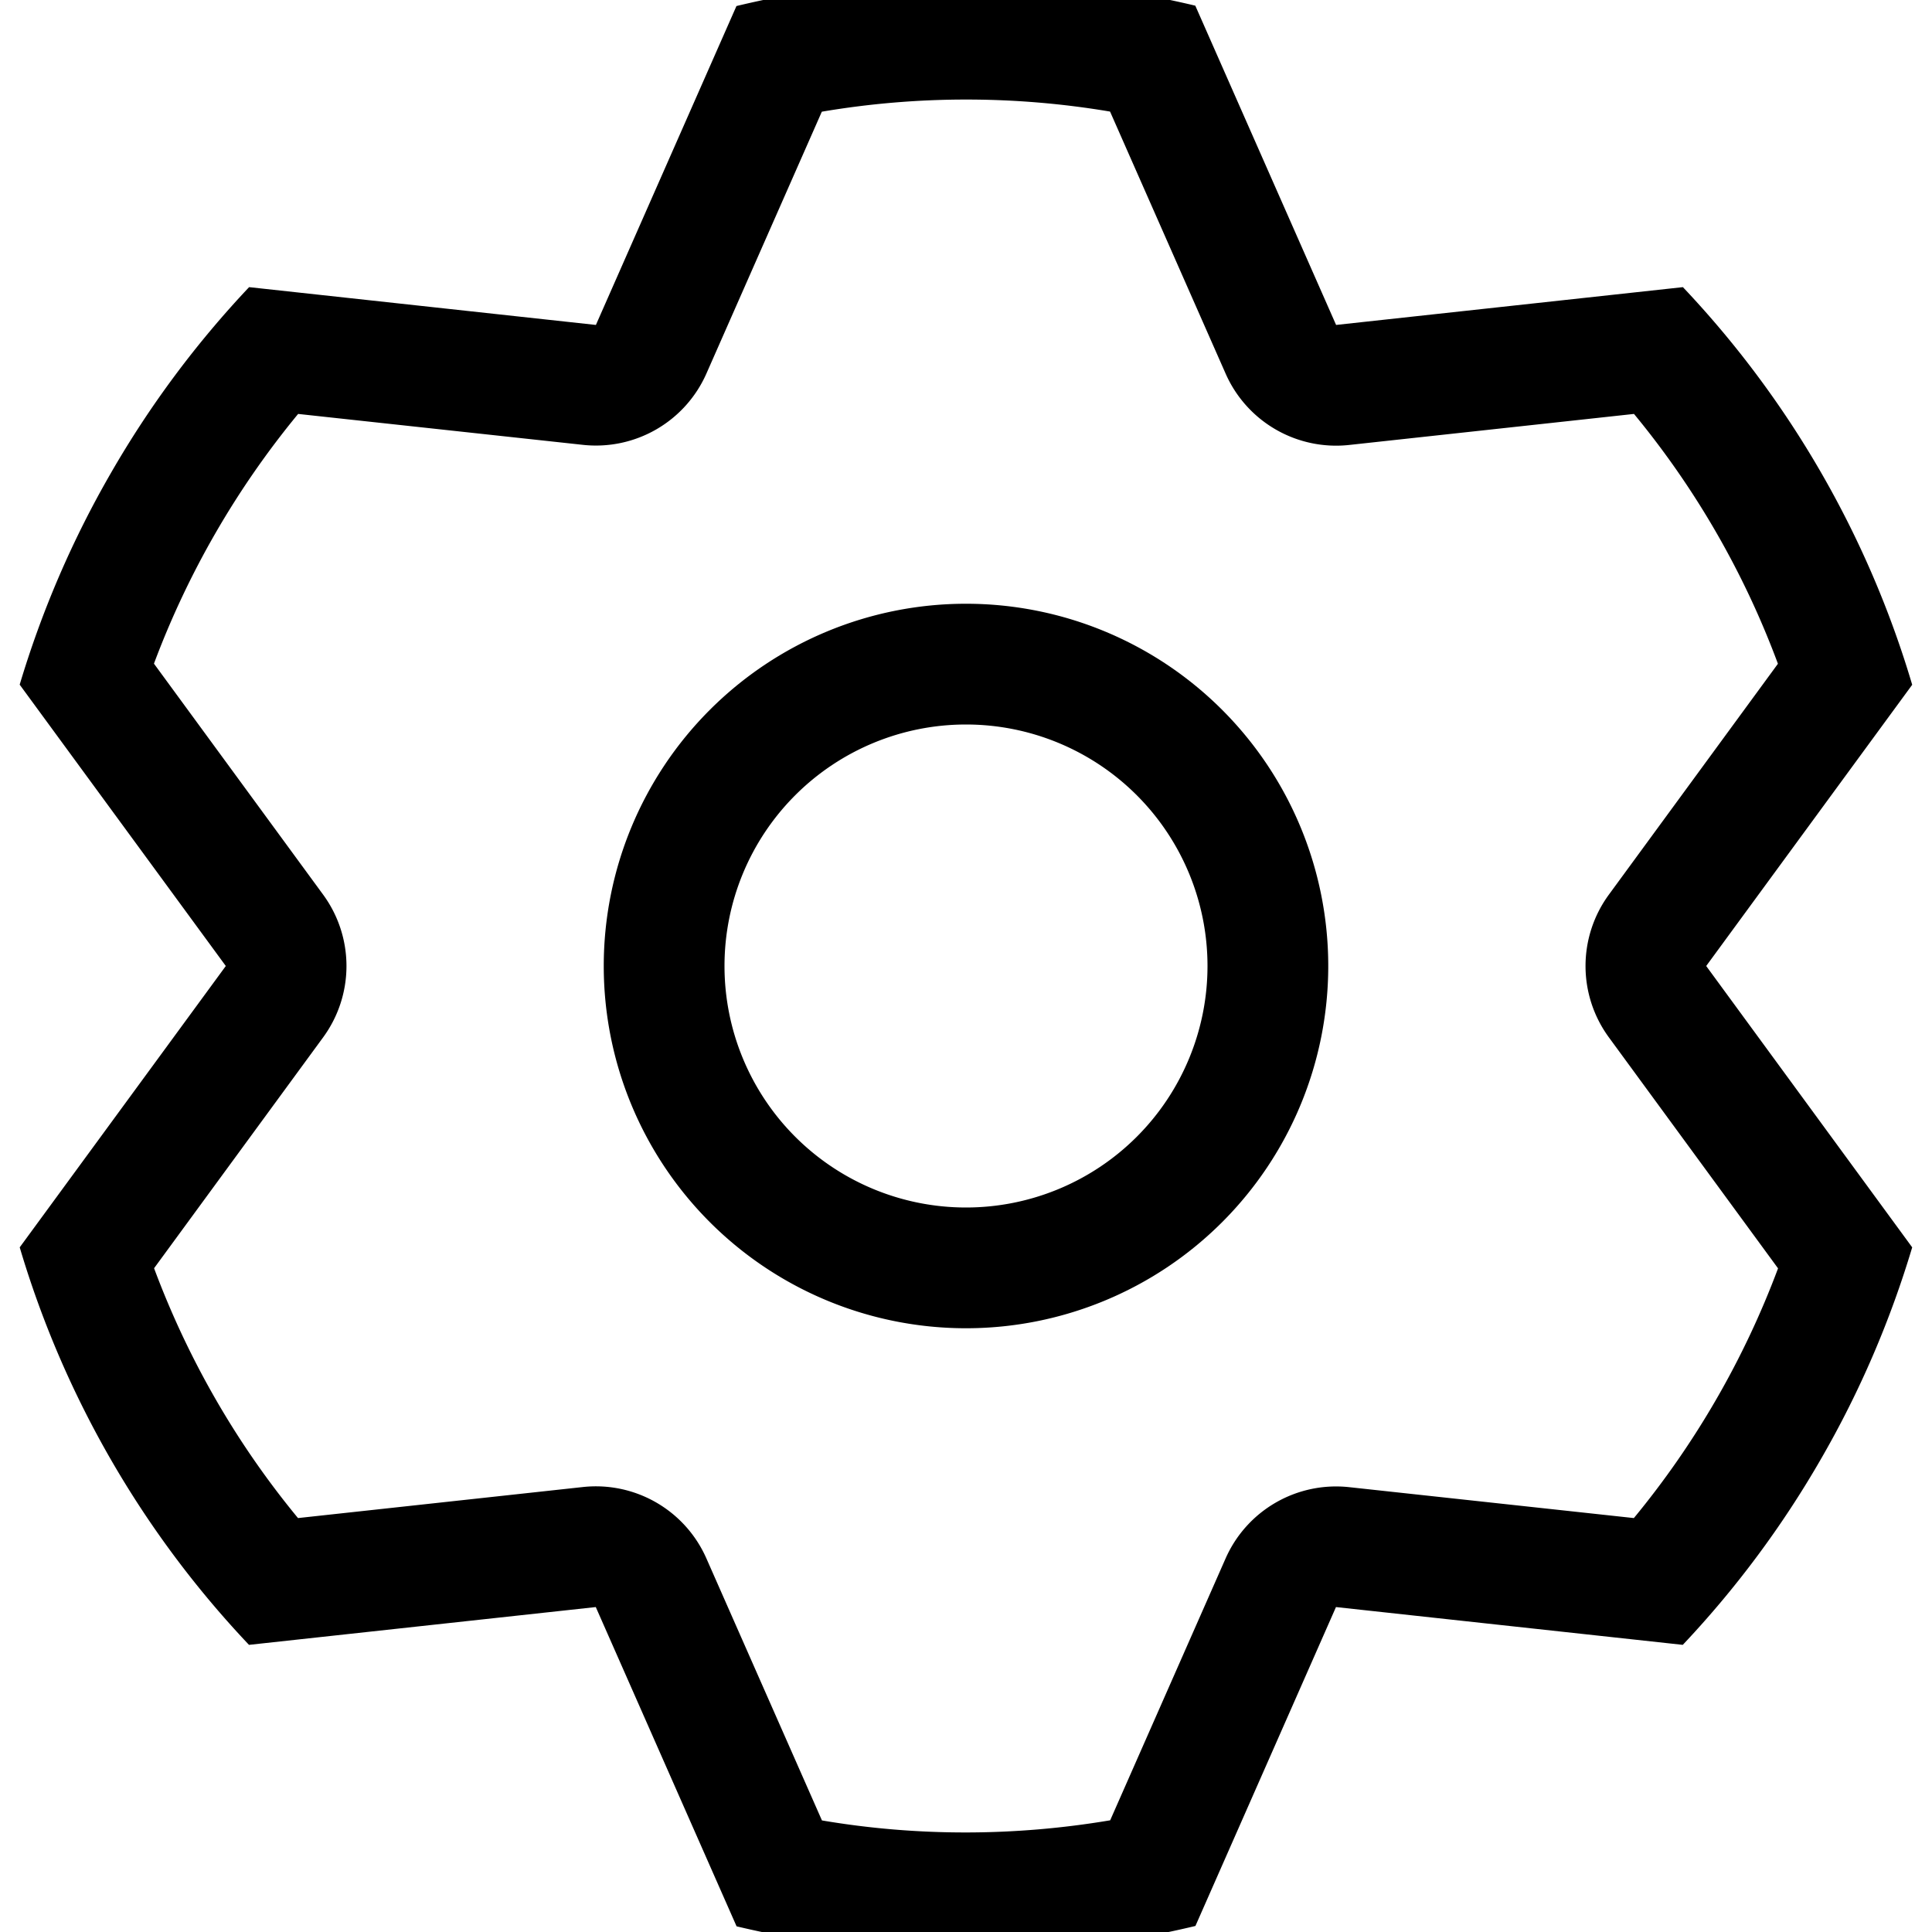
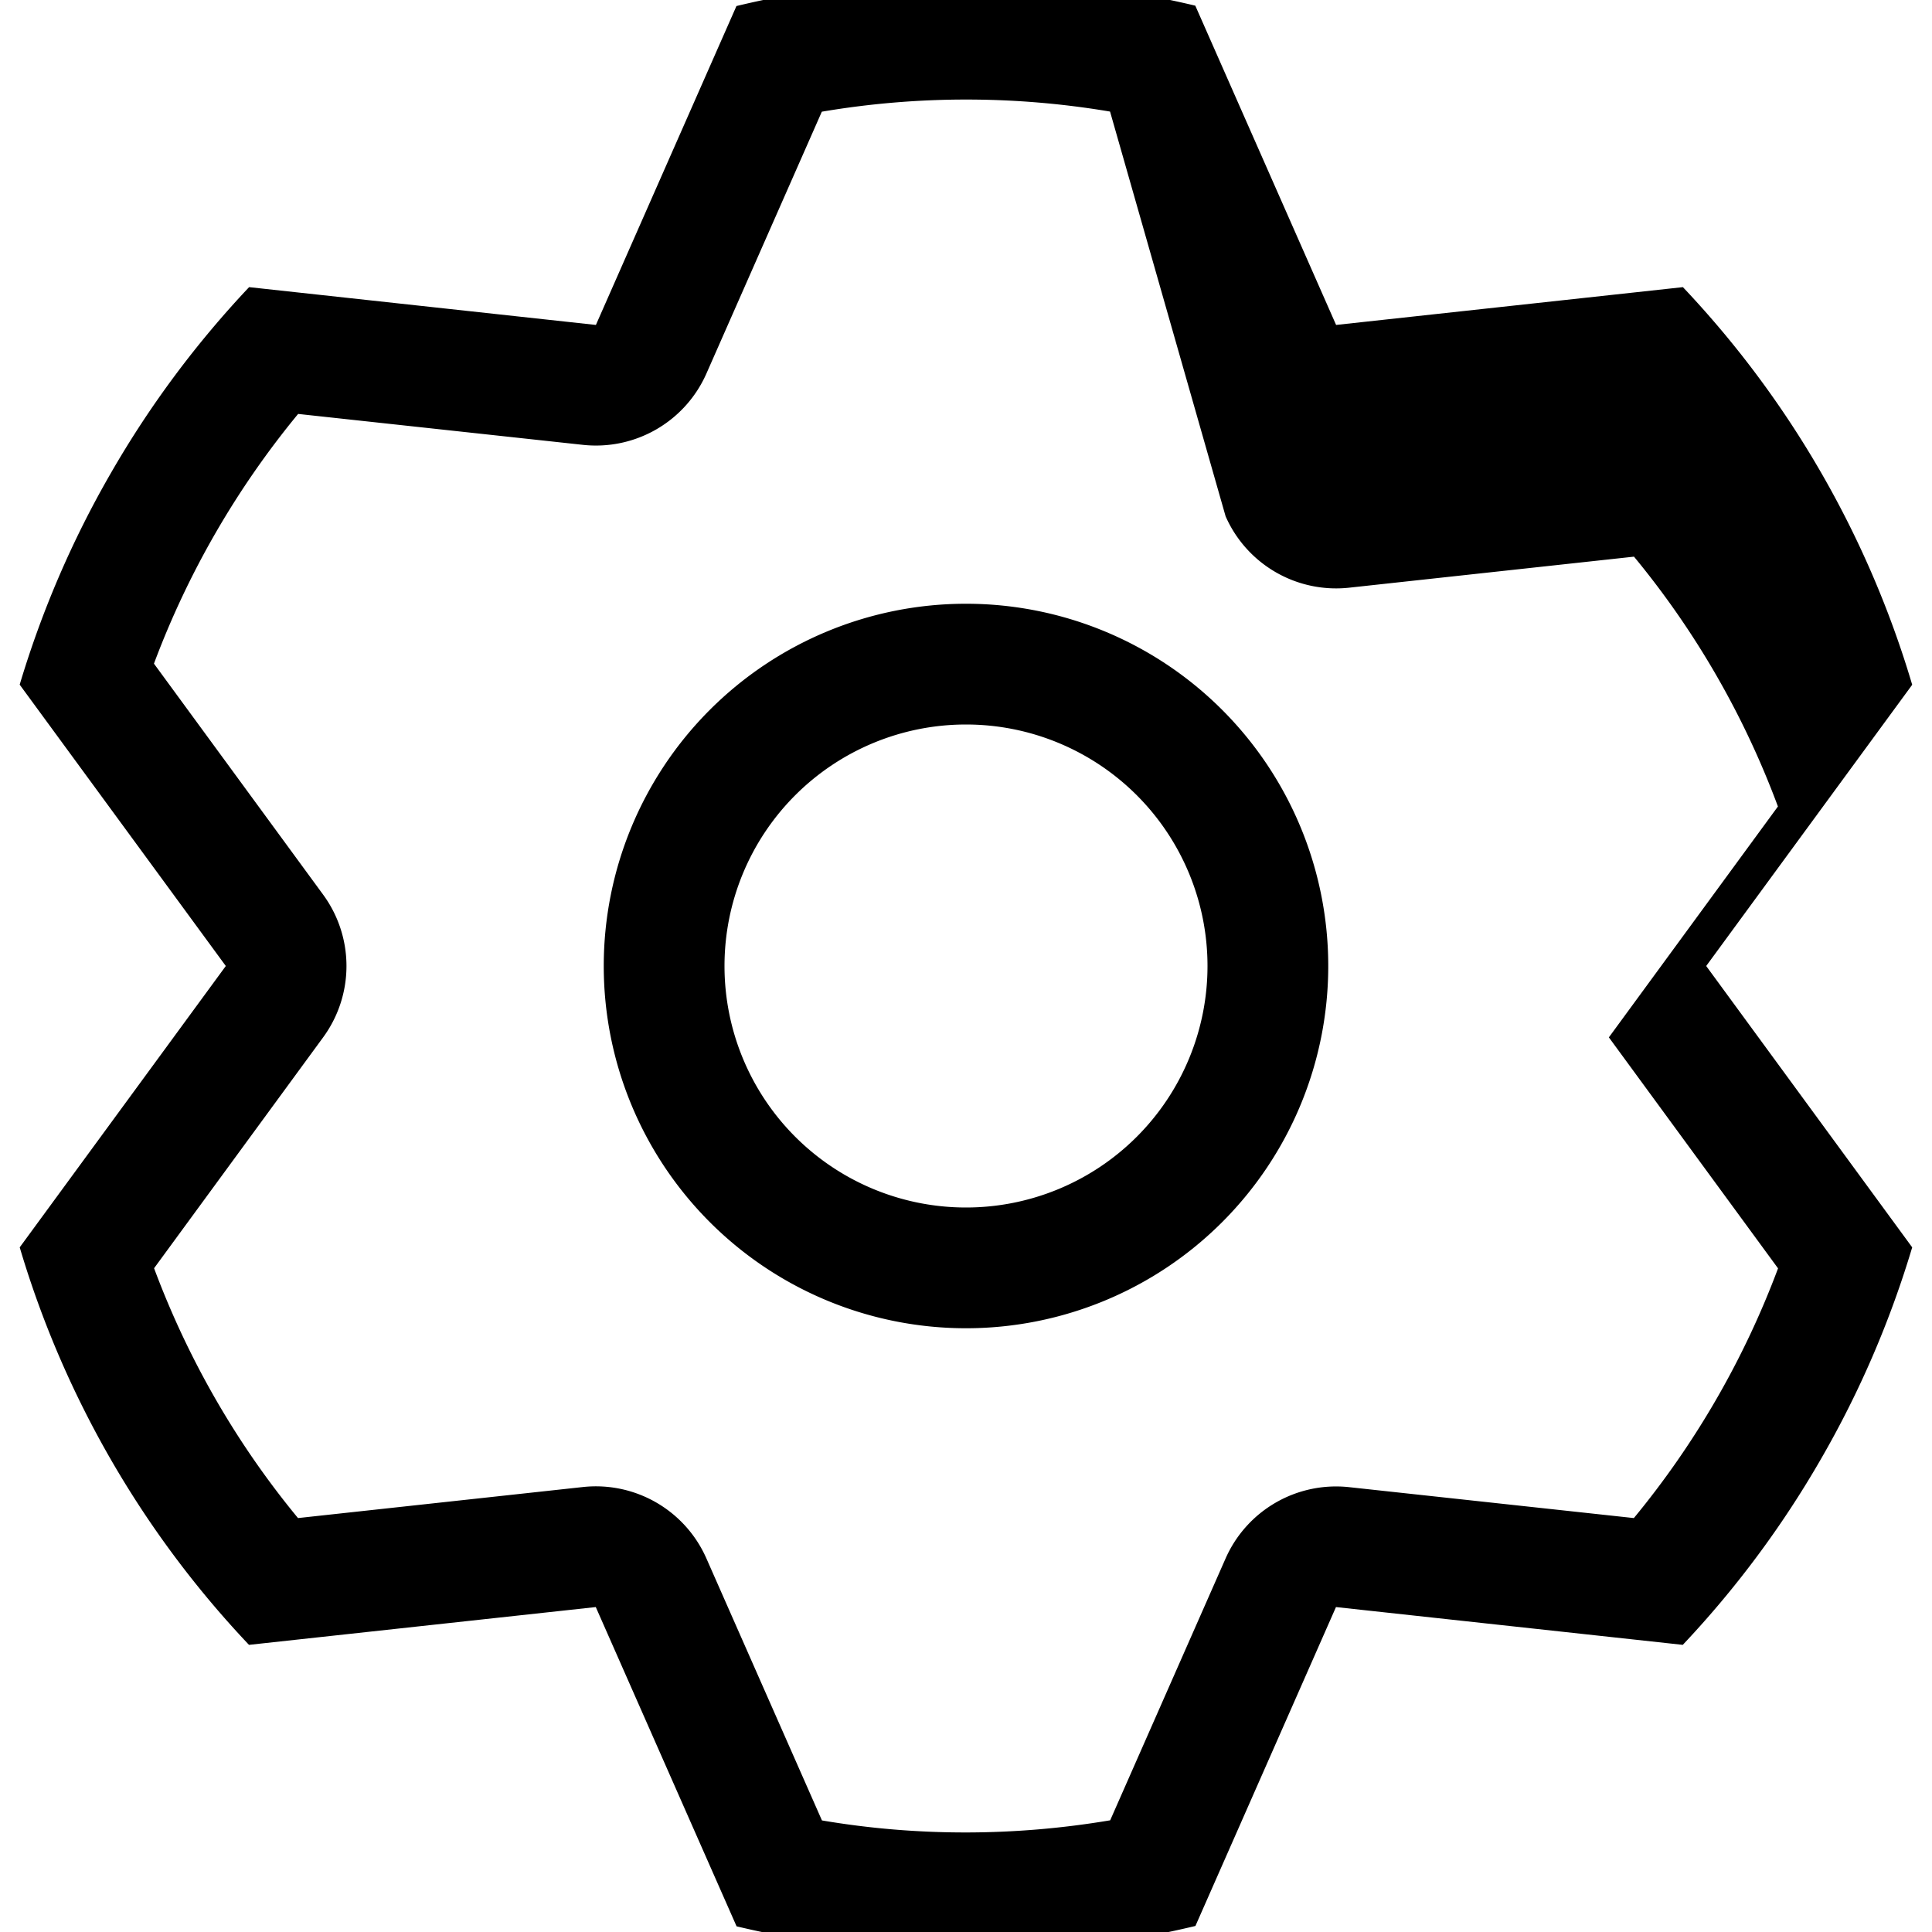
<svg xmlns="http://www.w3.org/2000/svg" width="16" height="16" viewBox="0 0 16 16" class="euiIcon eui-alignMiddle css-1h0bwsh-euiIcon-m-isLoaded" role="img" data-icon-type="gear" data-is-loaded="true" aria-hidden="true">
-   <path d="M.164 10.329L1.87 8 .163 5.67c.18-.601.43-1.19.758-1.757a8.197 8.197 0 011.142-1.535l2.872.313L6.099.05a8.166 8.166 0 013.8-.003l1.166 2.644 2.872-.313a8.166 8.166 0 011.899 3.293L14.13 8l1.706 2.33c-.18.601-.43 1.19-.758 1.757a8.197 8.197 0 01-1.142 1.535l-2.872-.313-1.164 2.641a8.166 8.166 0 01-3.8.003l-1.166-2.644-2.872.313a8.166 8.166 0 01-1.899-3.293zm4.663 1.986a1 1 0 011.023.591l.957 2.17c.79.134 1.597.132 2.387-.001l.956-2.169a1 1 0 011.023-.59l2.358.256a7.23 7.23 0 001.194-2.068l-1.401-1.913a1 1 0 010-1.182l1.4-1.912a7.165 7.165 0 00-1.192-2.069l-2.359.257a1 1 0 01-1.023-.591L9.193.924a7.165 7.165 0 00-2.387.001L5.85 3.094a1 1 0 01-1.023.59l-2.358-.256a7.23 7.23 0 00-1.194 2.068l1.401 1.913a1 1 0 010 1.182l-1.4 1.912c.28.751.681 1.45 1.192 2.069l2.359-.257zM8 11a3 3 0 110-6 3 3 0 010 6zm0-1a2 2 0 100-4 2 2 0 000 4z" />
+   <path d="M.164 10.329L1.87 8 .163 5.67c.18-.601.43-1.19.758-1.757a8.197 8.197 0 011.142-1.535l2.872.313L6.099.05a8.166 8.166 0 013.8-.003l1.166 2.644 2.872-.313a8.166 8.166 0 011.899 3.293L14.13 8l1.706 2.33c-.18.601-.43 1.19-.758 1.757a8.197 8.197 0 01-1.142 1.535l-2.872-.313-1.164 2.641a8.166 8.166 0 01-3.8.003l-1.166-2.644-2.872.313a8.166 8.166 0 01-1.899-3.293zm4.663 1.986a1 1 0 011.023.591l.957 2.17c.79.134 1.597.132 2.387-.001l.956-2.169a1 1 0 011.023-.59l2.358.256a7.23 7.23 0 001.194-2.068l-1.401-1.913l1.4-1.912a7.165 7.165 0 00-1.192-2.069l-2.359.257a1 1 0 01-1.023-.591L9.193.924a7.165 7.165 0 00-2.387.001L5.85 3.094a1 1 0 01-1.023.59l-2.358-.256a7.23 7.23 0 00-1.194 2.068l1.401 1.913a1 1 0 010 1.182l-1.4 1.912c.28.751.681 1.45 1.192 2.069l2.359-.257zM8 11a3 3 0 110-6 3 3 0 010 6zm0-1a2 2 0 100-4 2 2 0 000 4z" />
</svg>